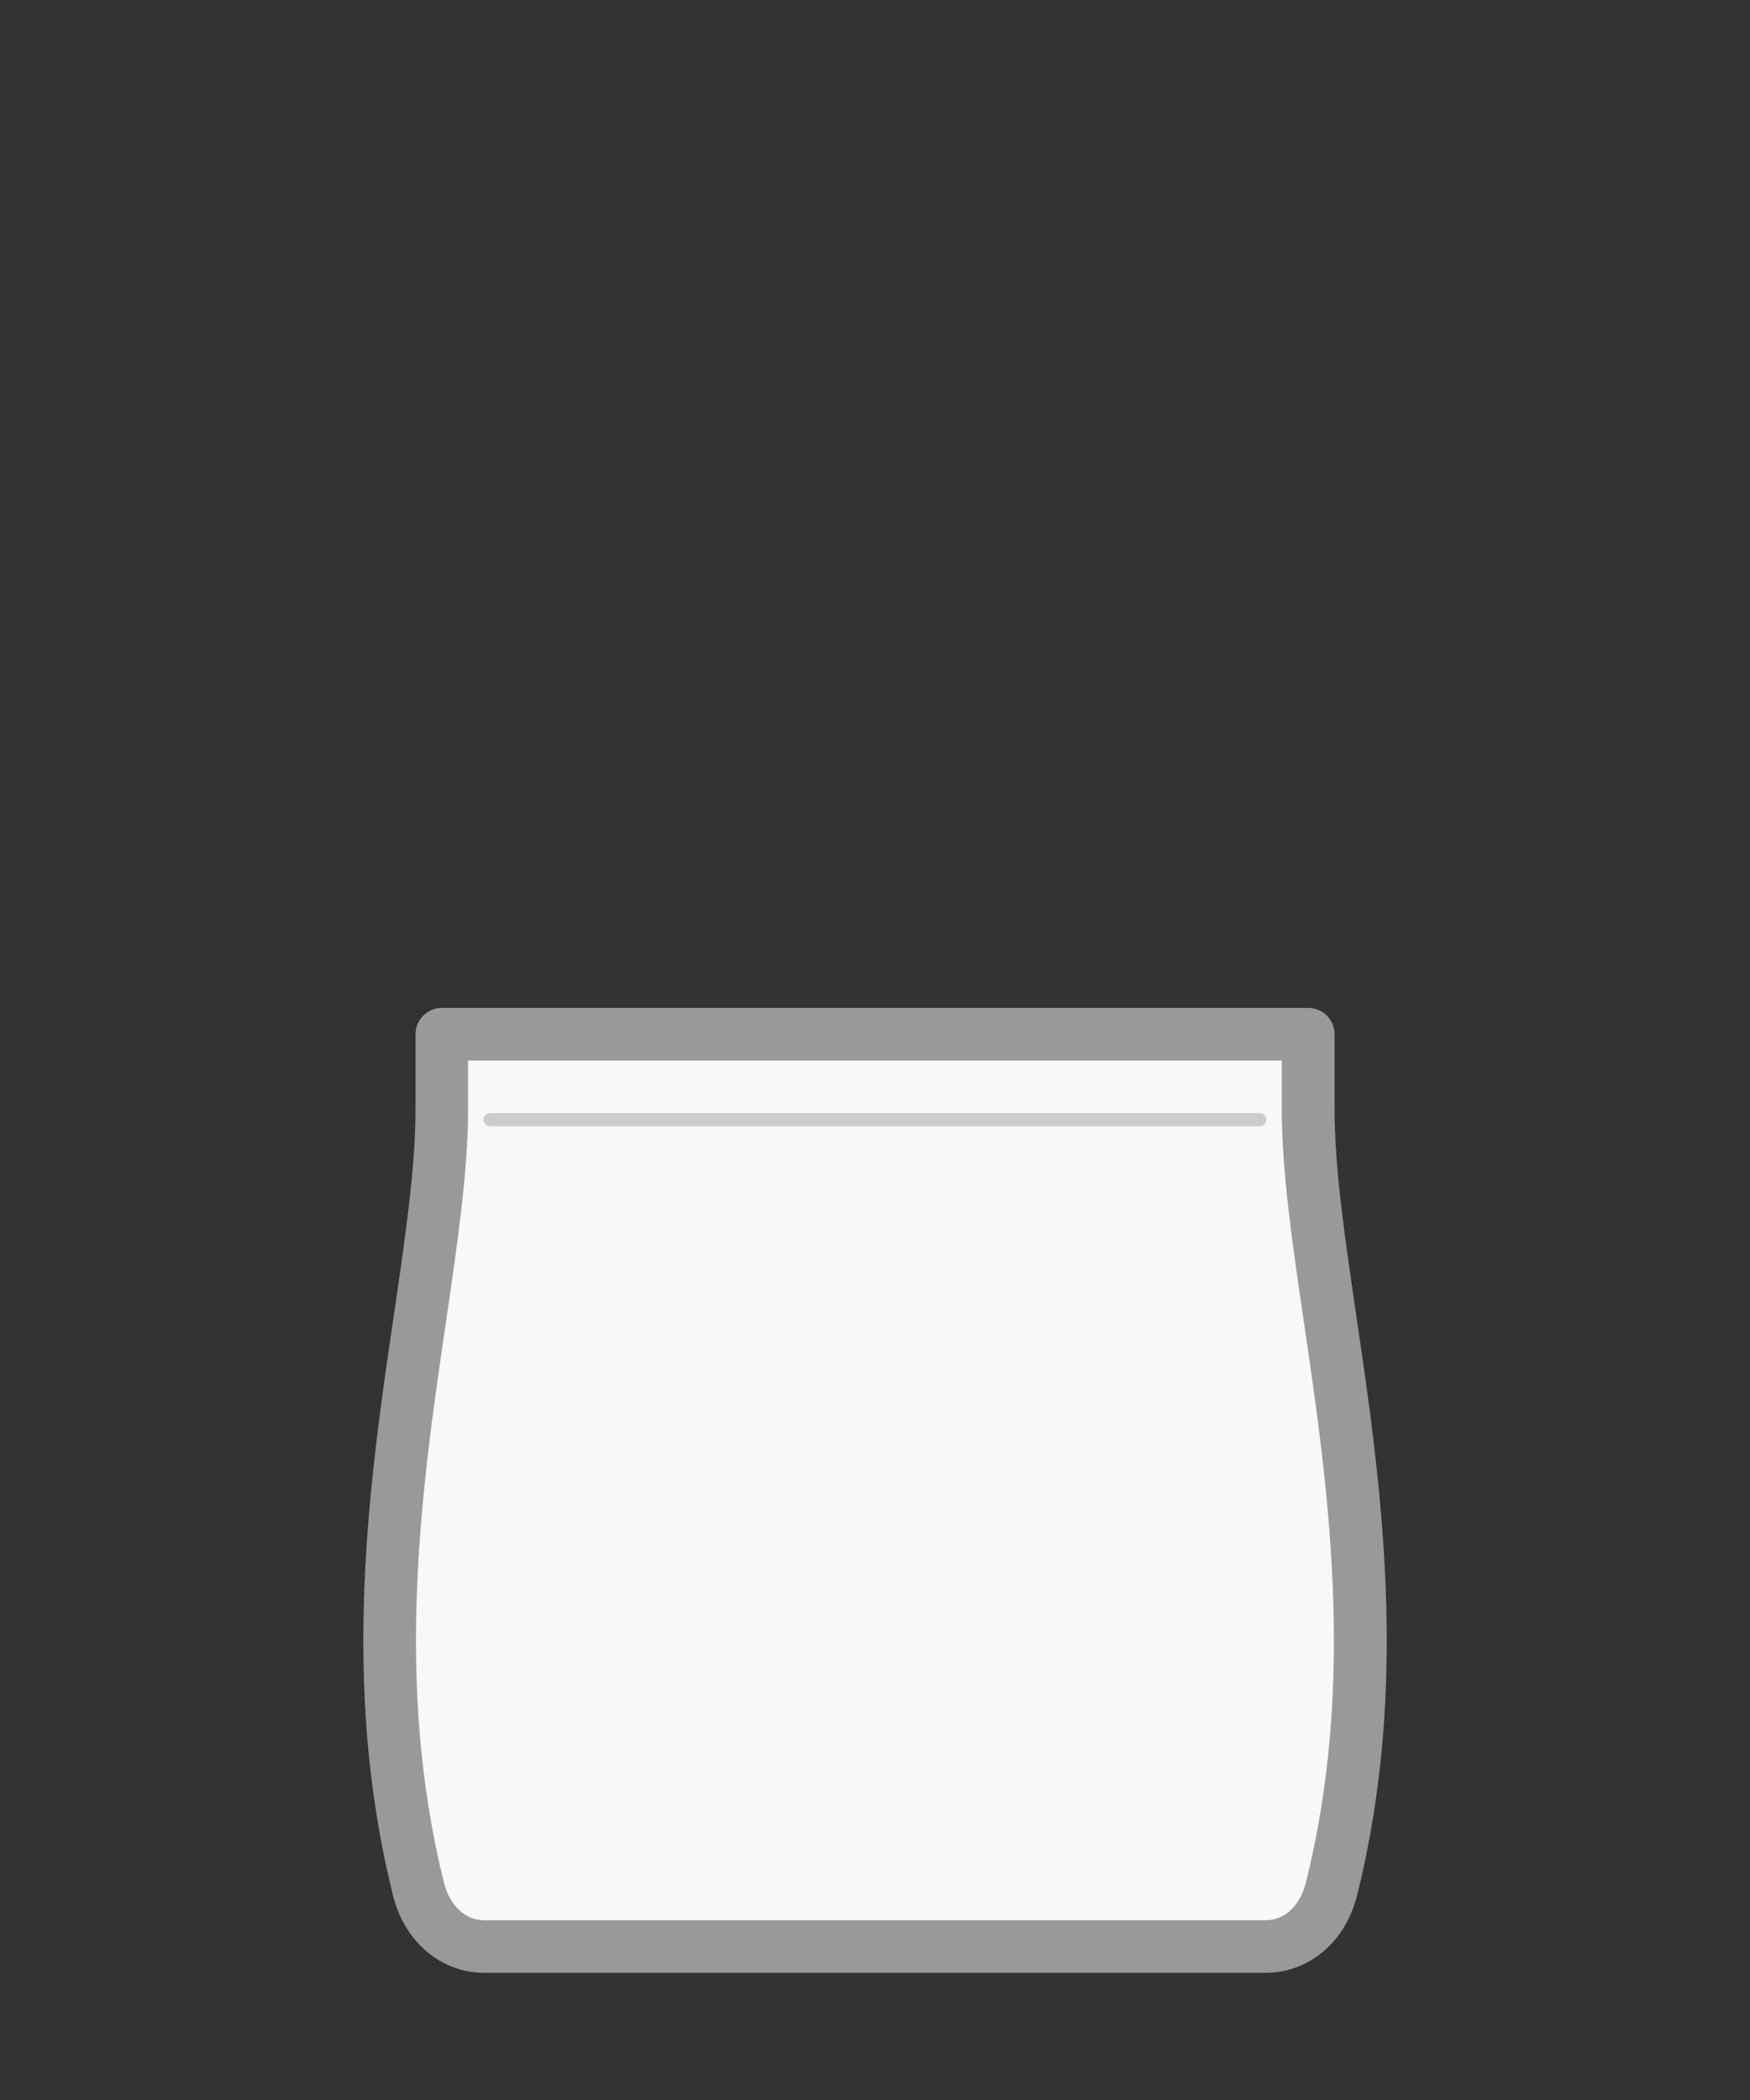
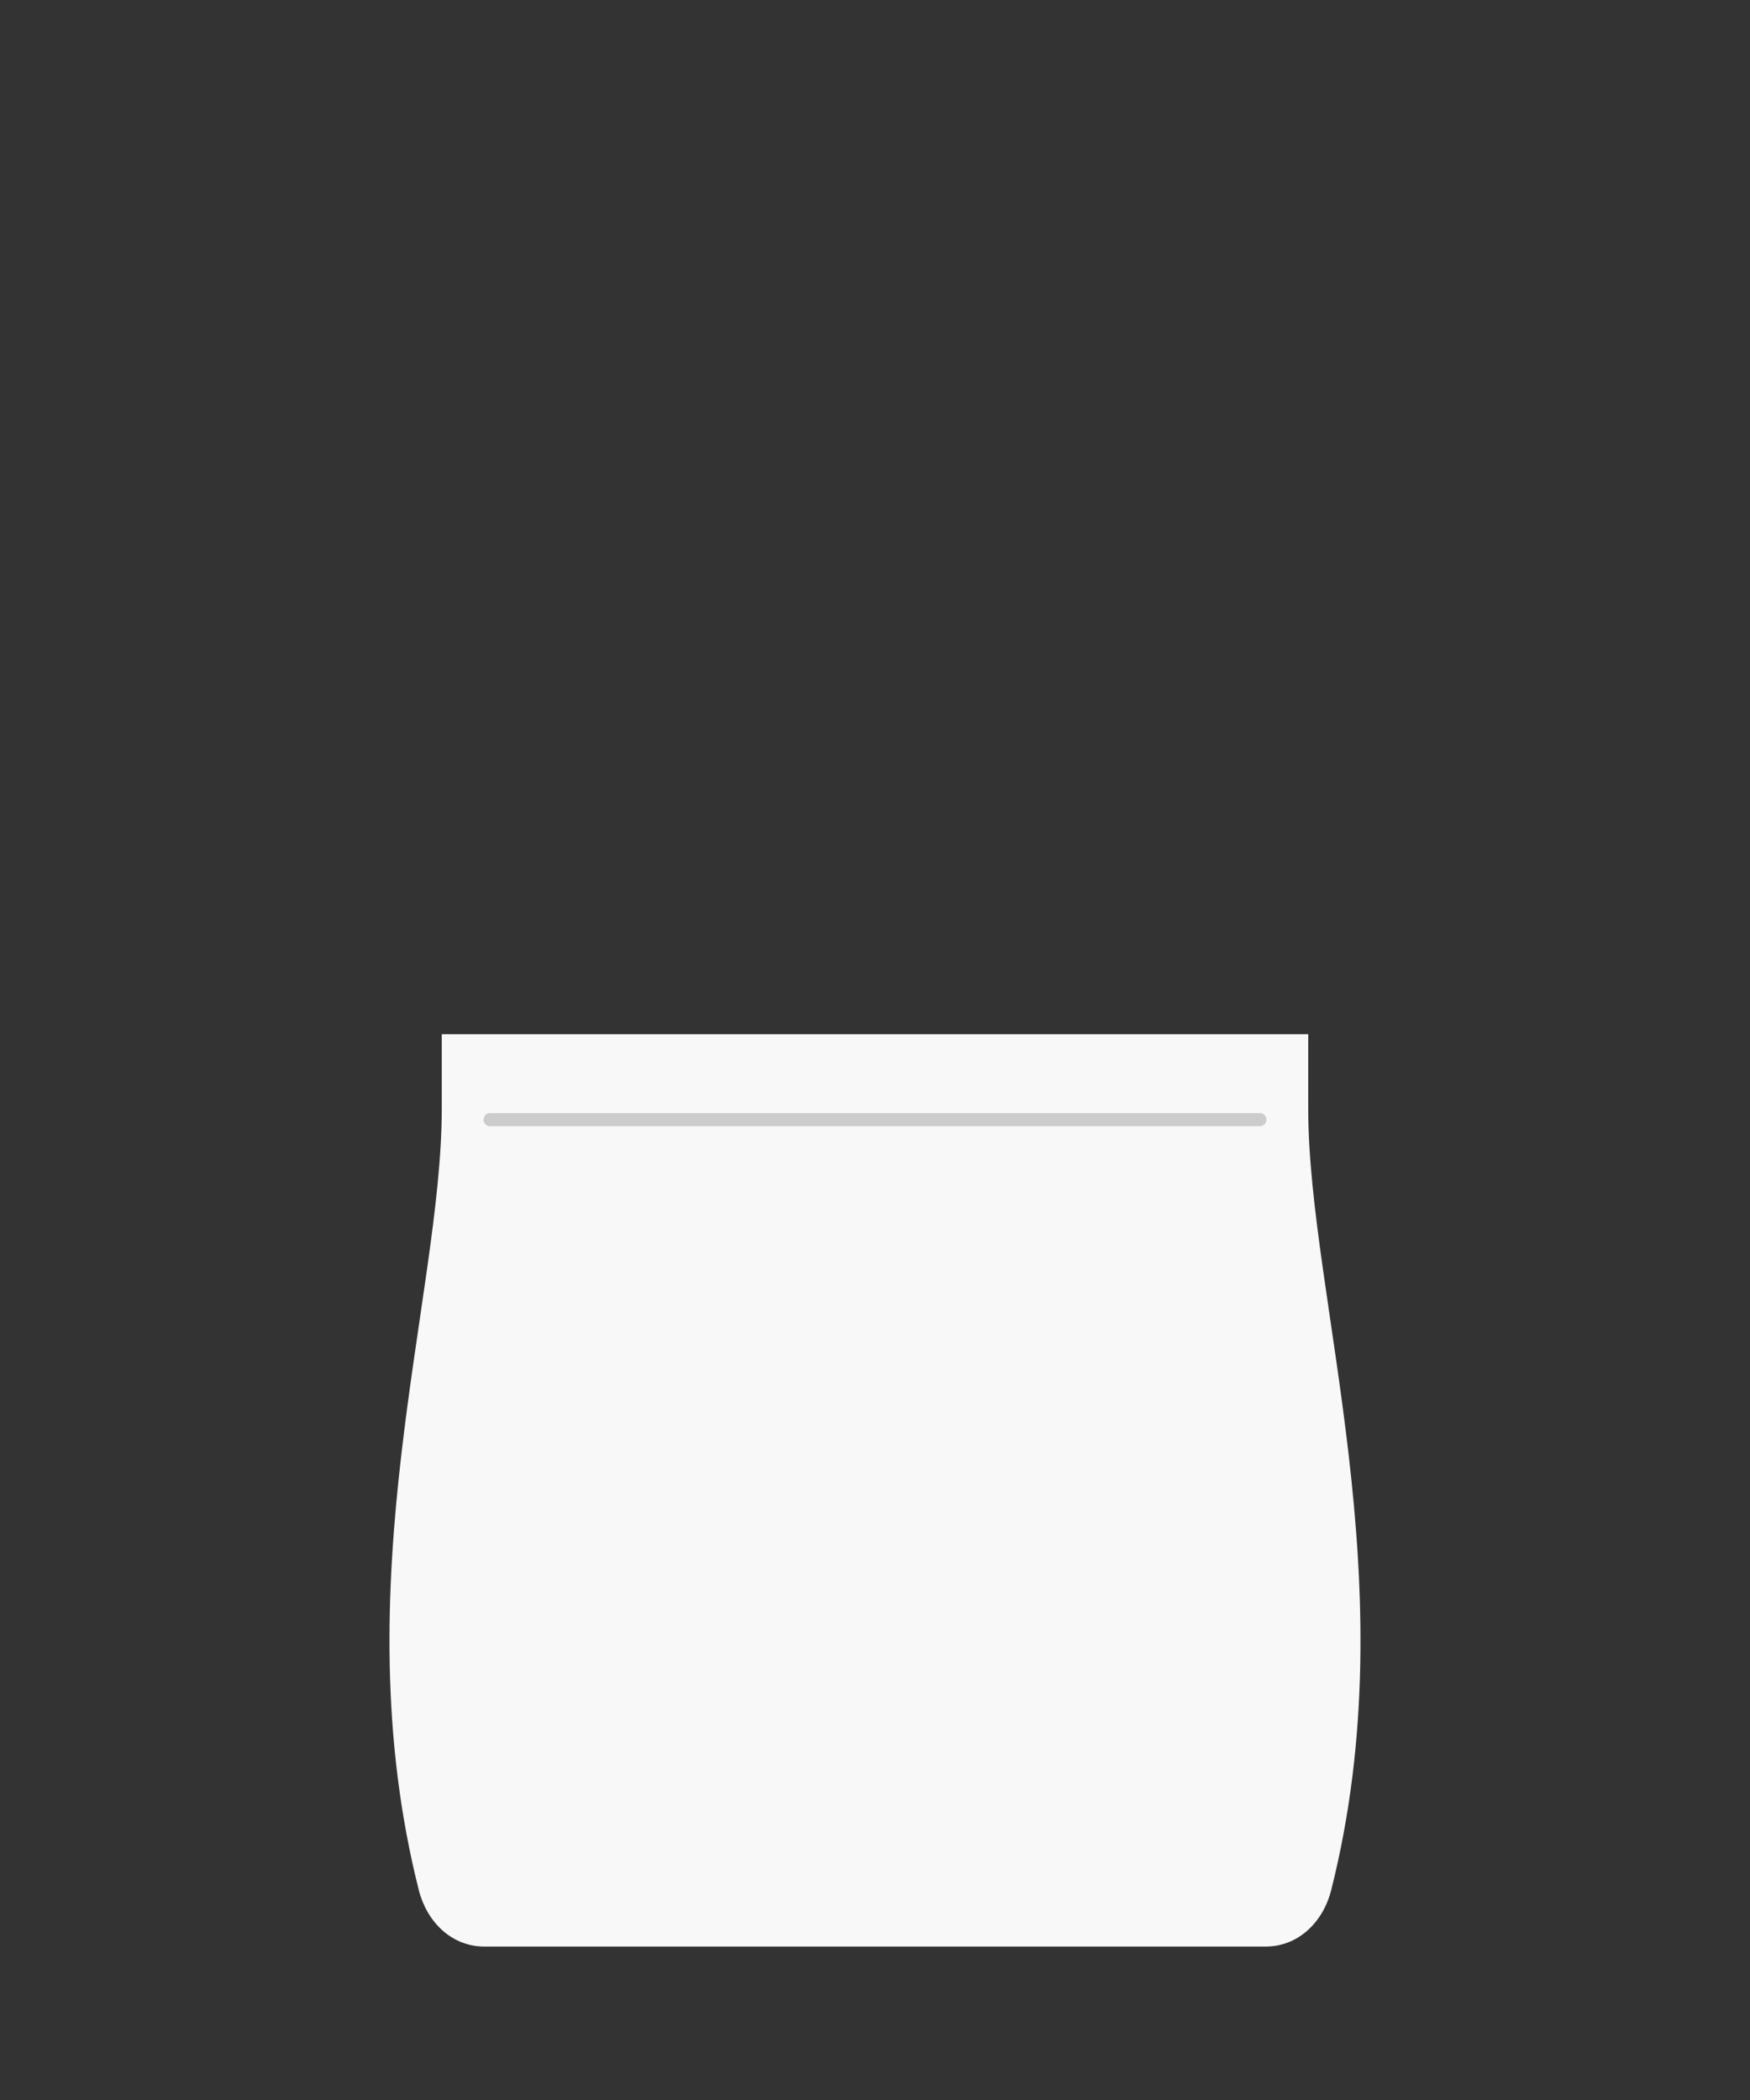
<svg xmlns="http://www.w3.org/2000/svg" version="1.1" x="0px" y="0px" viewBox="0 0 250 300" style="enable-background:new 0 0 250 300;" xml:space="preserve">
  <rect x="0" y="0" width="250" height="300" fill="#333333" stroke="none" />
  <style type="text/css">
	.st0{fill:#FFFFFF;stroke:#E6E6E6;stroke-width:2;stroke-miterlimit:10;}
	.st1{fill:#FFFFFF;stroke:#E6E6E6;stroke-width:2;stroke-linecap:round;stroke-linejoin:round;stroke-miterlimit:10;}
	.st2{fill:none;stroke:#CCCCCC;stroke-width:0.5;stroke-linecap:round;stroke-linejoin:round;stroke-miterlimit:10;}
	.st3{fill:#F8F8F8;}
	.st4{fill:#999999;}
	.st5{fill:#CCCCCC;}
	.st6{fill:#FFFFFF;}
	.st7{fill:#E6E6E6;}
</style>
  <g id="Layer_1">
    <g>
      <g>
        <g>
          <path class="st3" d="M63.11,147.74c0,0,0,2.94,0,10.66c0,26.95-14.34,67.84-3.28,111.62c1.15,4.54,4.68,8.06,9.37,8.06h111.6      c4.69,0,8.22-3.51,9.37-8.06c11.05-43.78-3.28-84.66-3.28-111.62c0-7.72,0-10.66,0-10.66H63.11z" />
-           <path class="st4" d="M180.8,281.83H69.2c-6.14,0-11.37-4.38-13.01-10.89c-7.67-30.39-3.38-59.58,0.07-83.03      c1.66-11.31,3.1-21.09,3.1-29.5v-10.66c0-2.08,1.68-3.76,3.76-3.76h123.77c2.08,0,3.76,1.68,3.76,3.76v10.66      c0,8.42,1.44,18.19,3.1,29.5c3.45,23.45,7.74,52.64,0.07,83.03C192.17,277.45,186.94,281.83,180.8,281.83z M66.87,151.5v6.9      c0,8.97-1.55,19.47-3.18,30.6c-3.35,22.79-7.52,51.16-0.22,80.1c0.61,2.41,2.47,5.22,5.72,5.22h111.6      c3.25,0,5.12-2.81,5.72-5.22c7.31-28.94,3.13-57.3-0.22-80.1c-1.64-11.12-3.18-21.63-3.18-30.6v-6.9H66.87z" />
        </g>
      </g>
      <path class="st5" d="M179.98,160.89H70.01c-0.52,0-0.94-0.42-0.94-0.94c0-0.52,0.42-0.94,0.94-0.94h109.97    c0.52,0,0.94,0.42,0.94,0.94C180.92,160.47,180.5,160.89,179.98,160.89z" />
    </g>
  </g>
  <g id="Layer_2">
</g>
</svg>